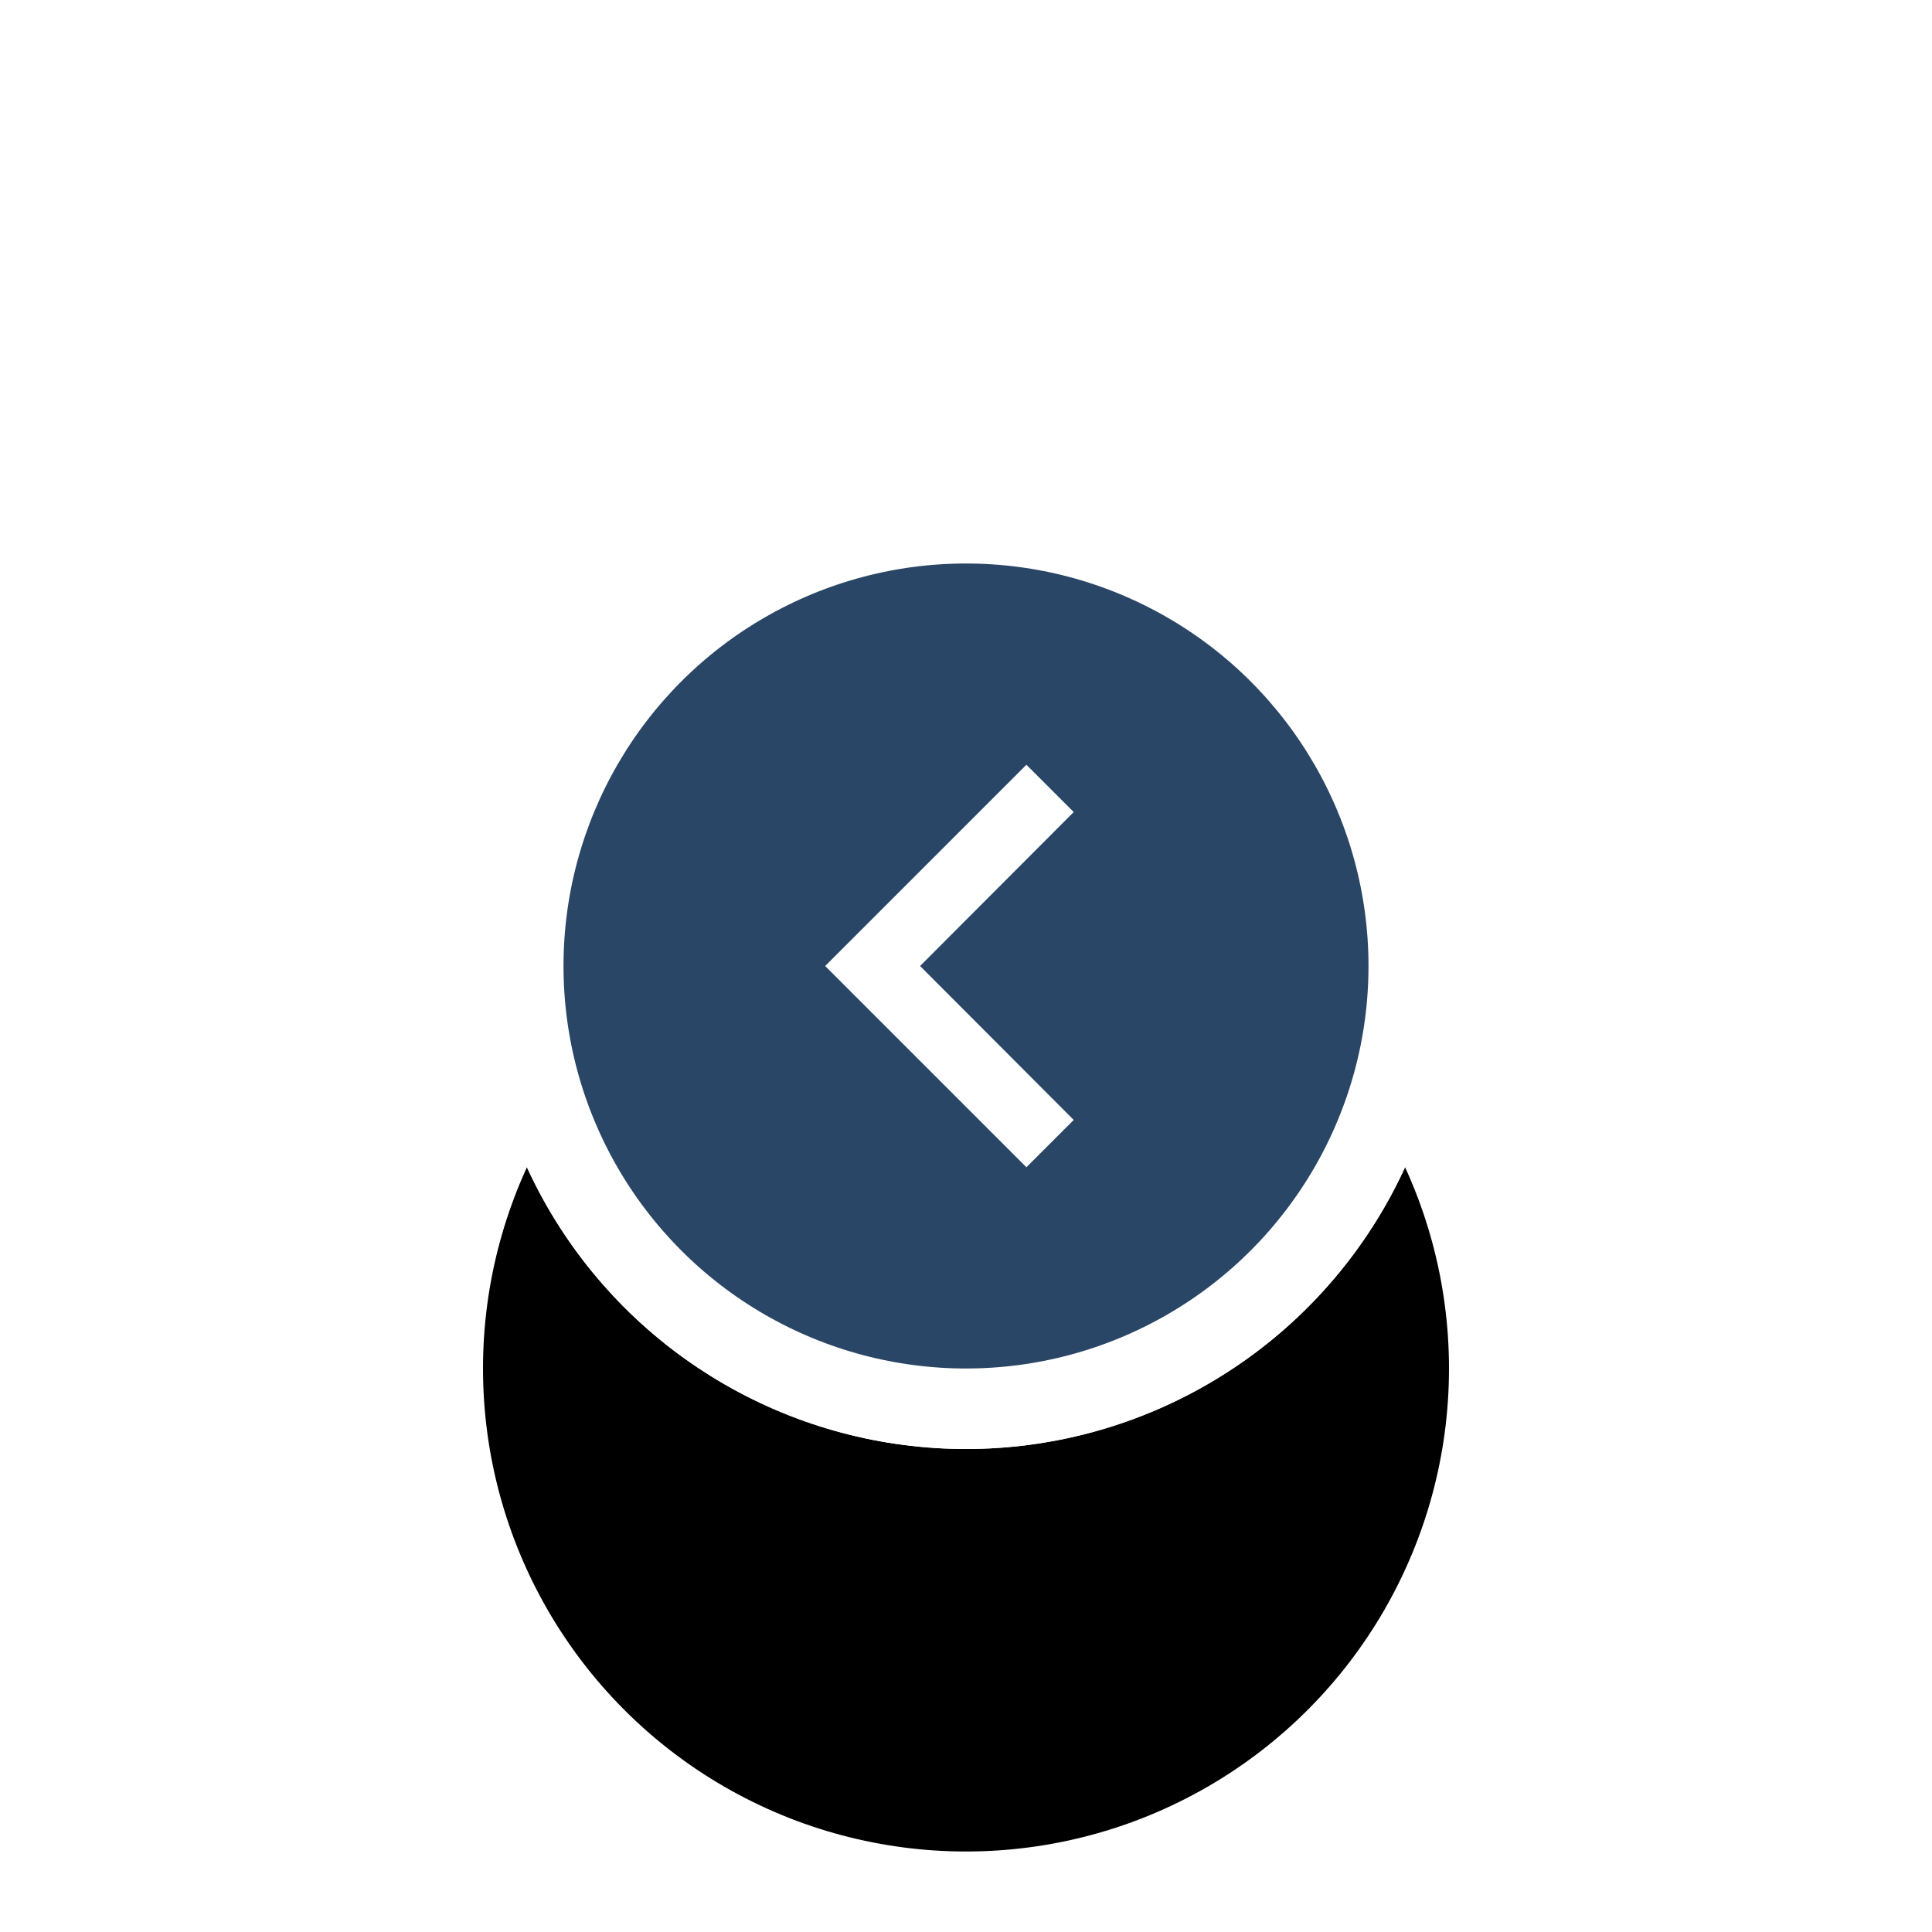
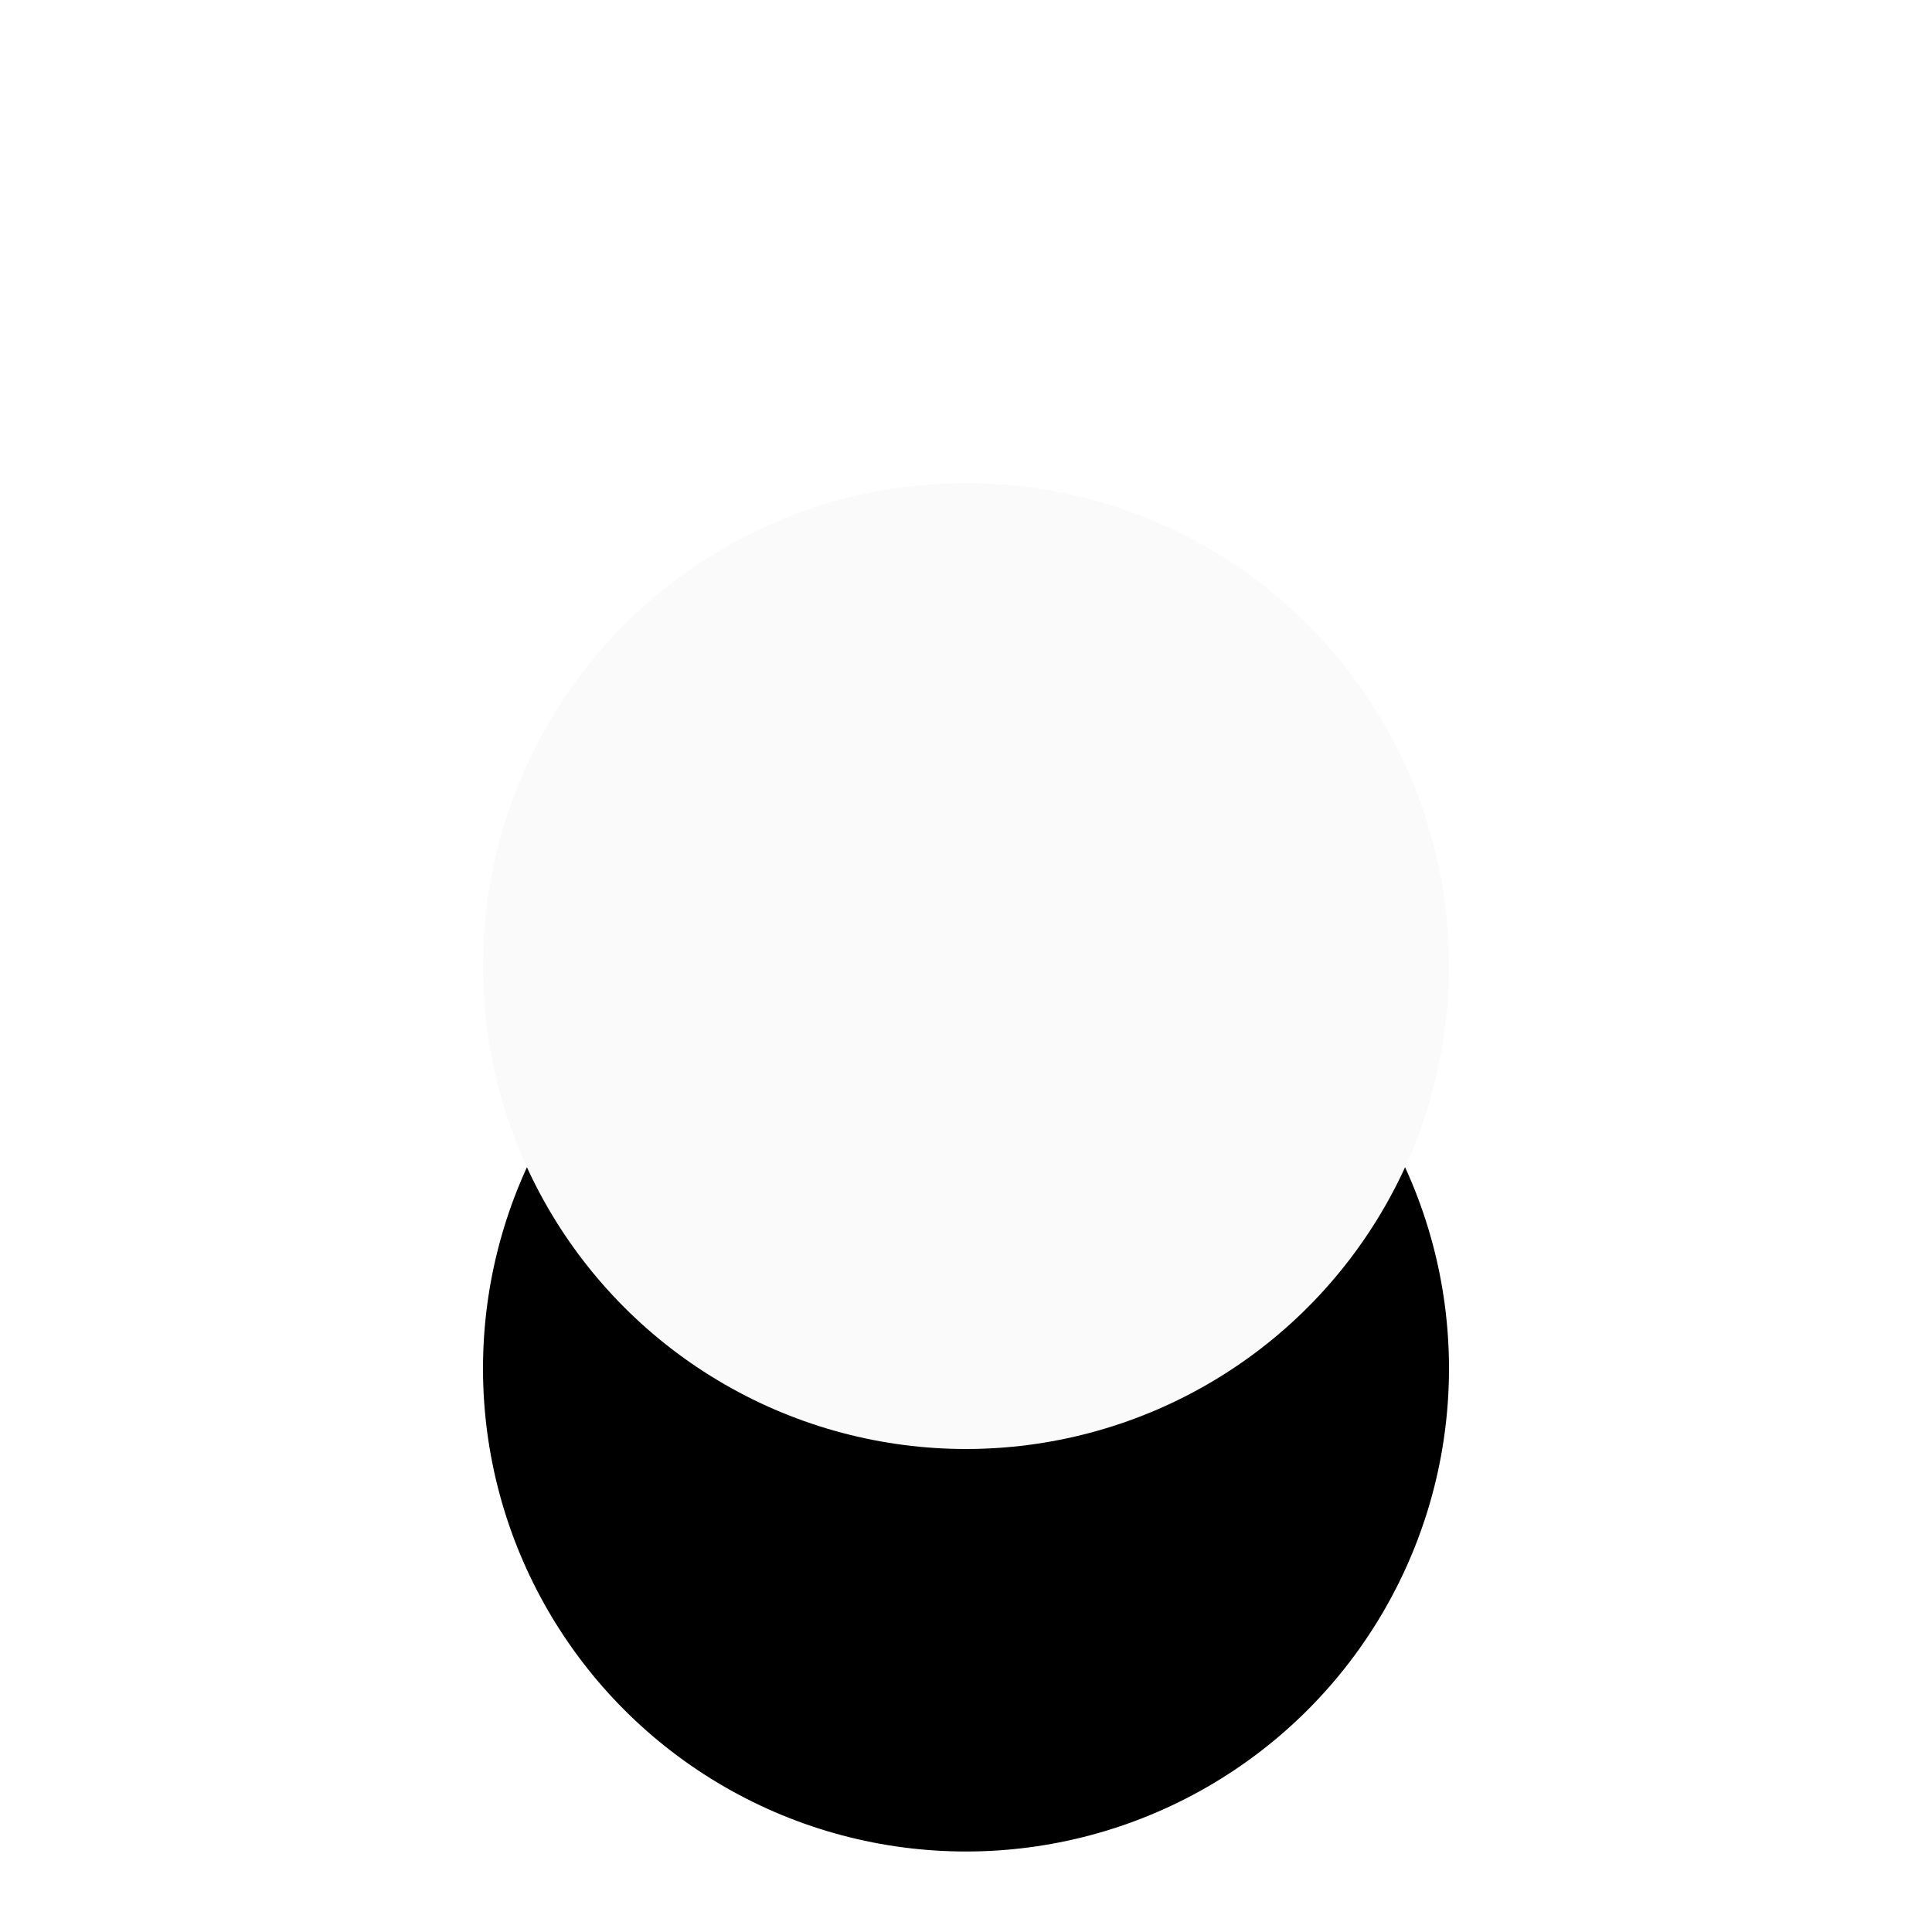
<svg xmlns="http://www.w3.org/2000/svg" xmlns:xlink="http://www.w3.org/1999/xlink" width="48px" height="48px" viewBox="0 0 48 48" version="1.1">
  <title>v2/buttons/collapse-side-menu</title>
  <defs>
    <circle id="path-1" cx="12" cy="12" r="12" />
    <filter x="-114.6%" y="-110.4%" width="329.2%" height="329.2%" filterUnits="objectBoundingBox" id="filter-2">
      <feMorphology radius="0.5" operator="erode" in="SourceAlpha" result="shadowSpreadOuter1" />
      <feOffset dx="0" dy="3" in="shadowSpreadOuter1" result="shadowOffsetOuter1" />
      <feGaussianBlur stdDeviation="2.5" in="shadowOffsetOuter1" result="shadowBlurOuter1" />
      <feColorMatrix values="0 0 0 0 0   0 0 0 0 0   0 0 0 0 0  0 0 0 0.2 0" type="matrix" in="shadowBlurOuter1" result="shadowMatrixOuter1" />
      <feOffset dx="0" dy="1" in="SourceAlpha" result="shadowOffsetOuter2" />
      <feGaussianBlur stdDeviation="9" in="shadowOffsetOuter2" result="shadowBlurOuter2" />
      <feColorMatrix values="0 0 0 0 0   0 0 0 0 0   0 0 0 0 0  0 0 0 0.12 0" type="matrix" in="shadowBlurOuter2" result="shadowMatrixOuter2" />
      <feOffset dx="0" dy="6" in="SourceAlpha" result="shadowOffsetOuter3" />
      <feGaussianBlur stdDeviation="5" in="shadowOffsetOuter3" result="shadowBlurOuter3" />
      <feColorMatrix values="0 0 0 0 0   0 0 0 0 0   0 0 0 0 0  0 0 0 0.14 0" type="matrix" in="shadowBlurOuter3" result="shadowMatrixOuter3" />
      <feMerge>
        <feMergeNode in="shadowMatrixOuter1" />
        <feMergeNode in="shadowMatrixOuter2" />
        <feMergeNode in="shadowMatrixOuter3" />
      </feMerge>
    </filter>
-     <polygon id="path-3" points="8.5 15.825 12.317 12 8.5 8.175 9.675 7 14.675 12 9.675 17" />
  </defs>
  <g id="v2/buttons/collapse-side-menu" stroke="none" stroke-width="1" fill="none" fill-rule="evenodd">
    <g id="icon" transform="translate(12, 12)">
      <g id="Oval">
        <use fill="black" fill-opacity="1" filter="url(#filter-2)" xlink:href="#path-1" />
        <use fill="#FAFAFA" fill-rule="evenodd" xlink:href="#path-1" />
      </g>
-       <circle id="Oval-Copy" stroke="#FFFFFF" stroke-width="2" fill="#2A4666" cx="12" cy="12" r="11" />
      <mask id="mask-4" fill="white">
        <use xlink:href="#path-3" transform="translate(11.588, 12) scale(-1, 1) translate(-11.588, -12)" />
      </mask>
      <use id="Mask" fill="#FFFFFF" fill-rule="nonzero" transform="translate(11.588, 12) scale(-1, 1) translate(-11.588, -12)" xlink:href="#path-3" />
    </g>
  </g>
</svg>